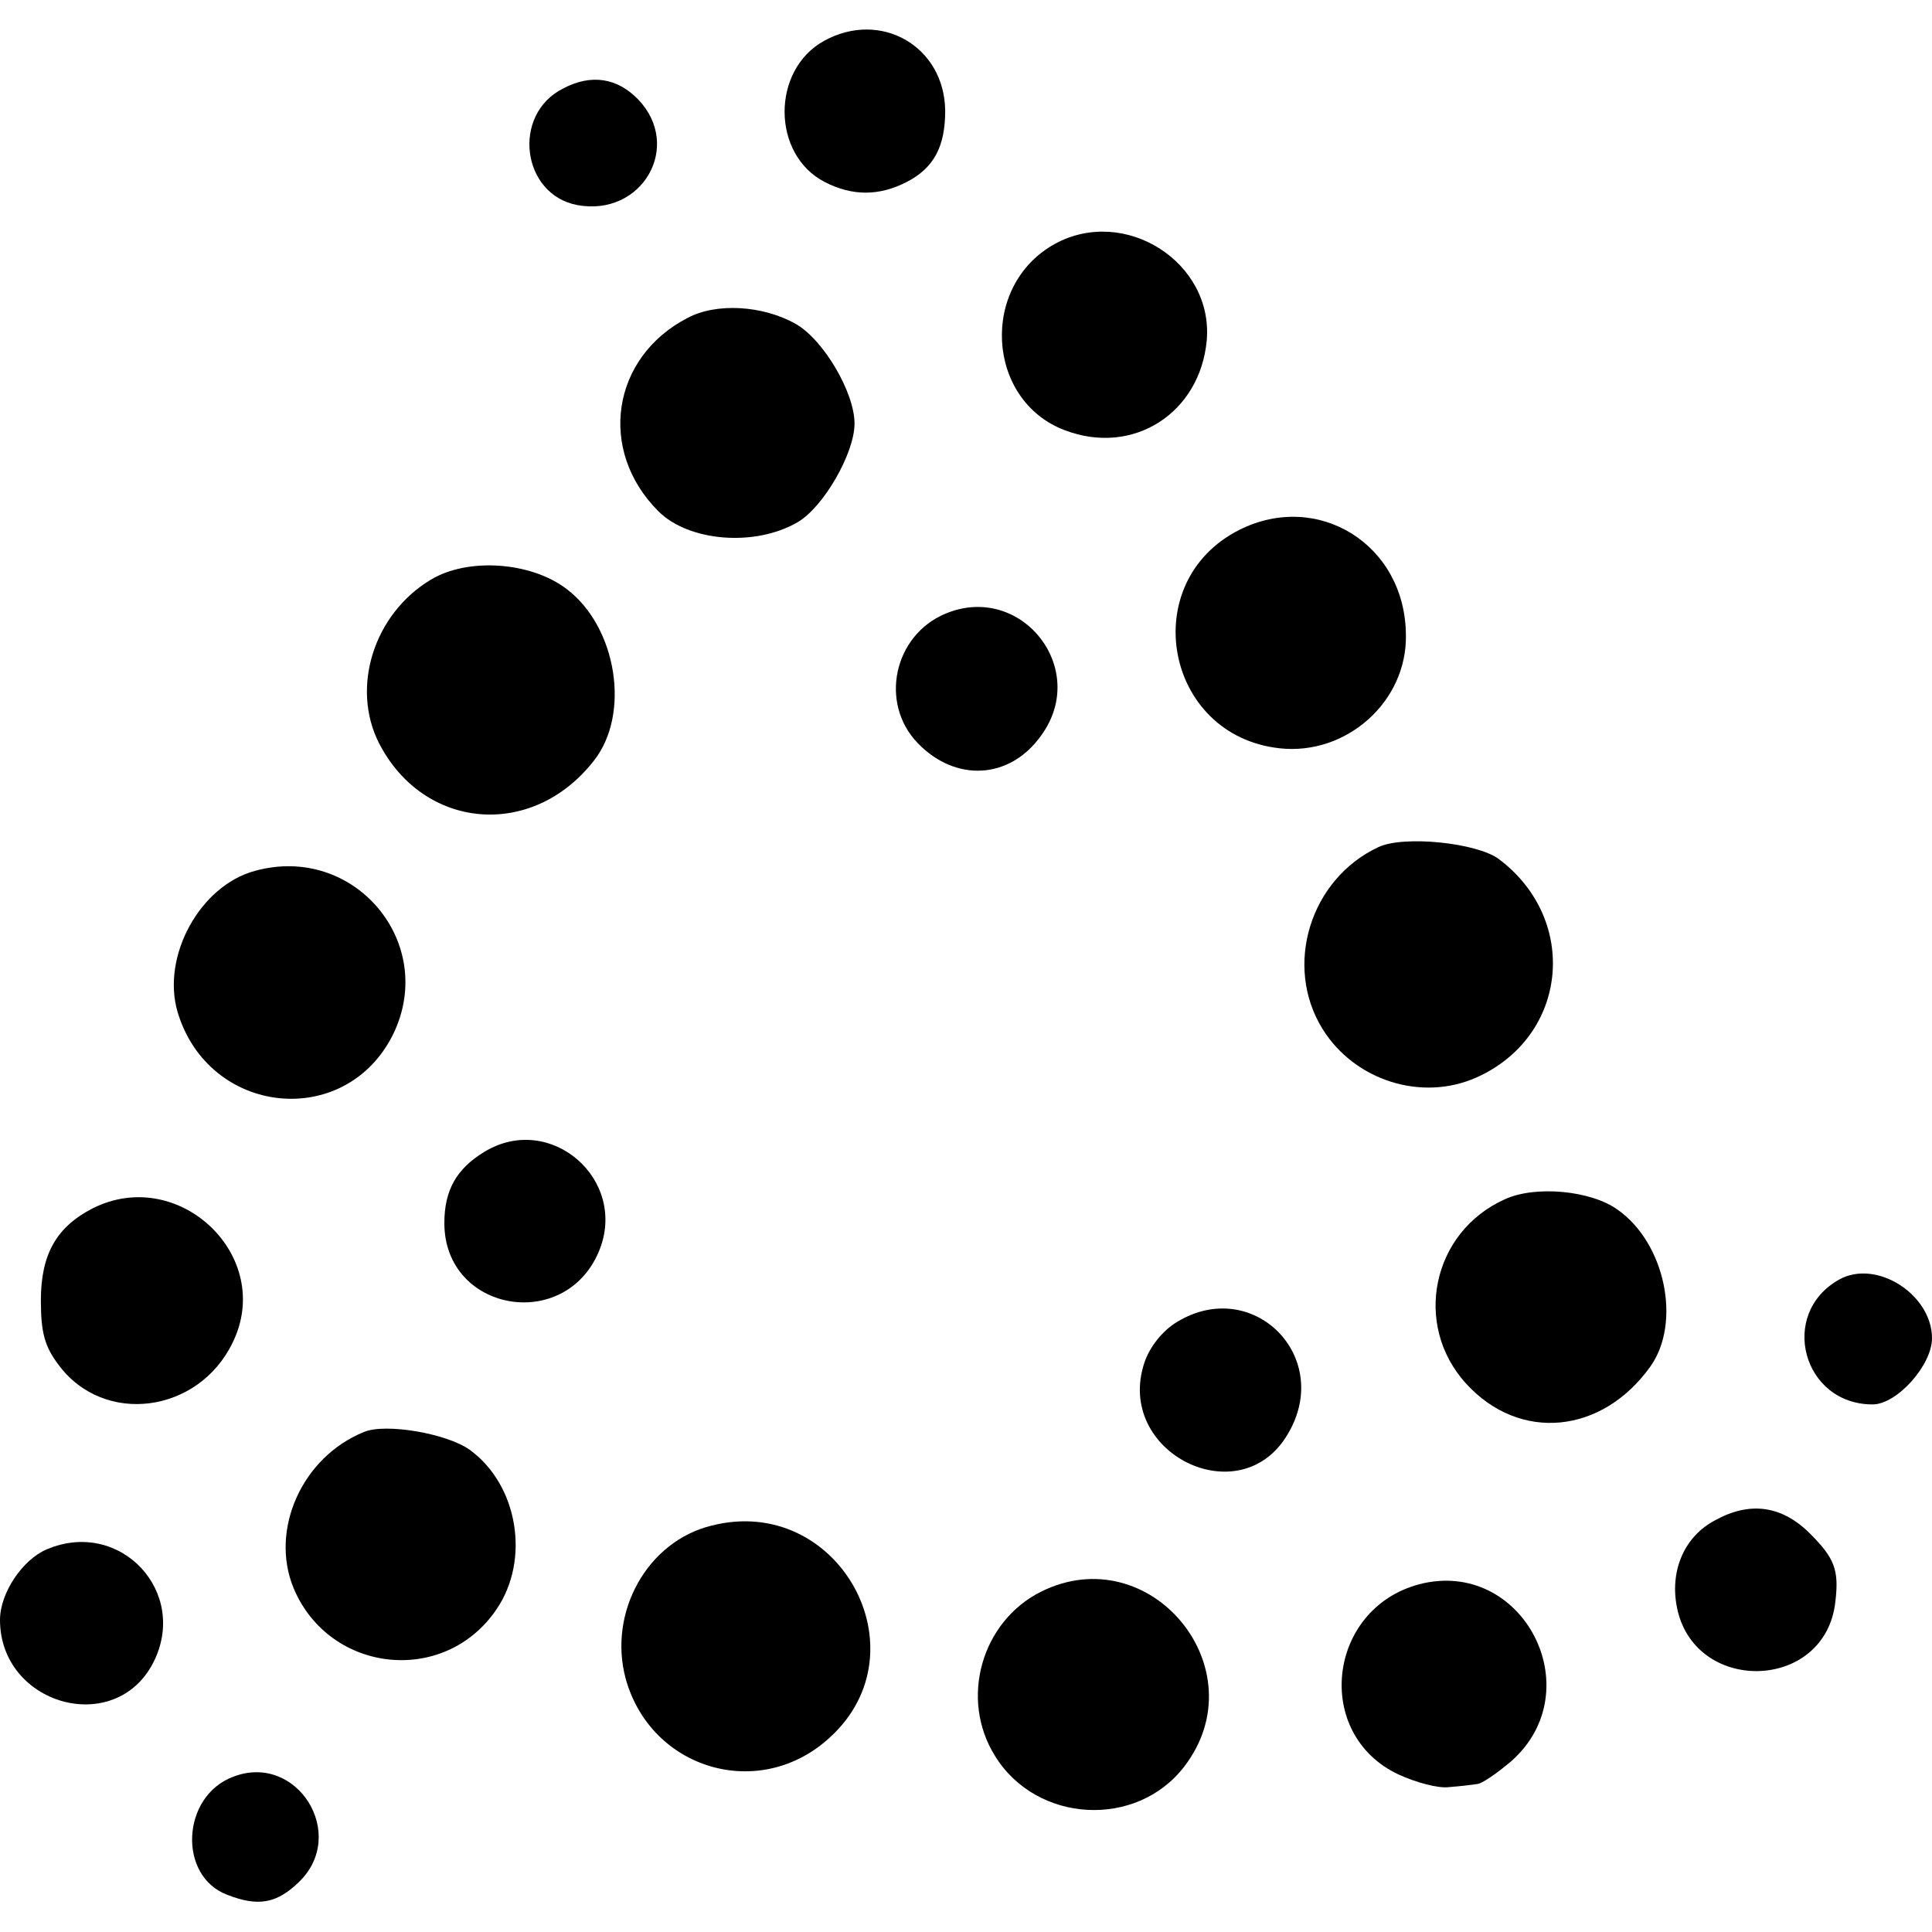
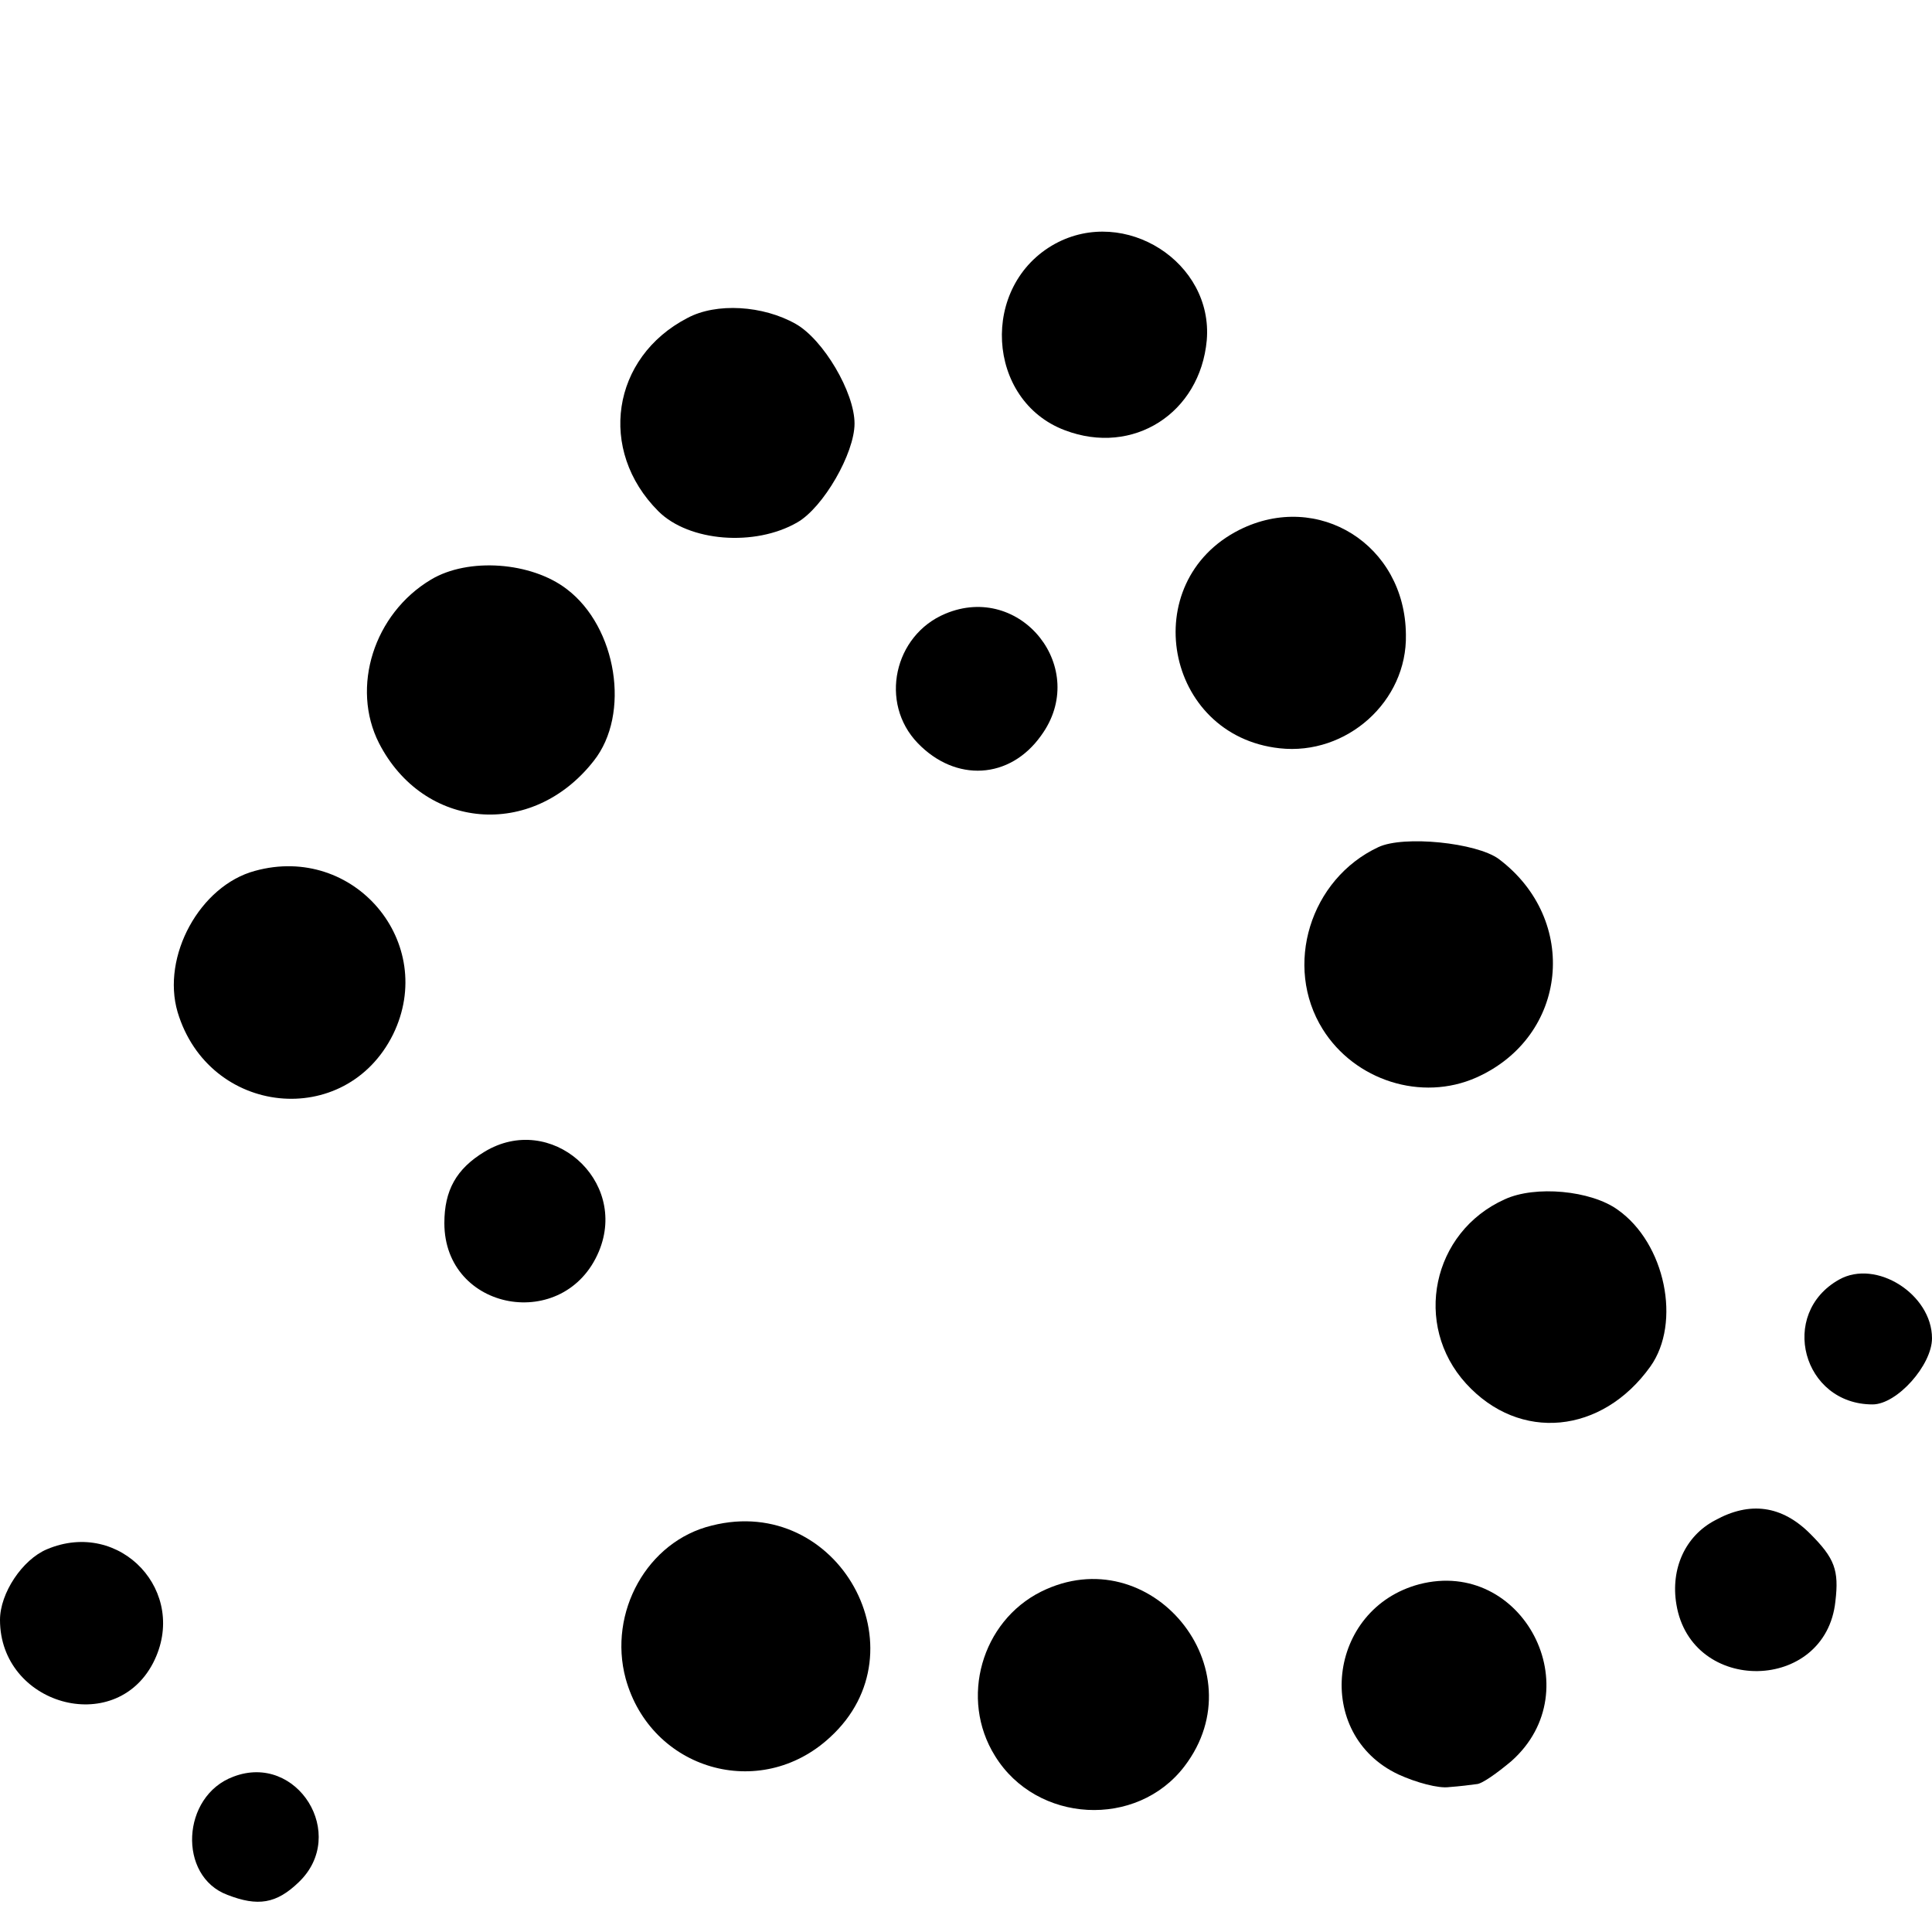
<svg xmlns="http://www.w3.org/2000/svg" version="1.0" width="260pt" height="260pt" viewBox="0 0 260 260" preserveAspectRatio="xMidYMid meet">
  <g transform="translate(0,260) scale(0.1,-0.1)" fill="#000000" stroke="none">
-     <path d="M1109 2545 c-71 -39 -71 -153 1 -190 37 -19 73 -19 110 0 37 19 52 48 52 96 -1 87 -87 136 -163 94z" />
-     <path d="M758 2481 c-70 -35 -56 -143 19 -157 87 -16 142 79 82 142 -28 29 -63 35 -101 15z" />
    <path d="M1420 2272 c-102 -56 -93 -211 13 -251 92 -35 182 23 191 121 9 105 -110 181 -204 130z" />
    <path d="M925 2172 c-102 -53 -121 -178 -39 -260 41 -41 130 -48 187 -15 35 20 77 93 77 133 0 42 -42 113 -79 134 -44 25 -107 29 -146 8z" />
    <path d="M1668 1887 c-139 -70 -101 -277 54 -294 90 -10 172 63 170 153 -1 121 -118 194 -224 141z" />
    <path d="M580 1820 c-77 -46 -108 -145 -70 -220 60 -117 206 -130 289 -24 50 63 31 180 -36 231 -48 37 -133 43 -183 13z" />
    <path d="M1272 1774 c-69 -29 -89 -120 -37 -174 51 -53 124 -49 166 10 66 90 -27 207 -129 164z" />
    <path d="M1855 1460 c-92 -43 -128 -160 -75 -245 43 -69 133 -98 207 -65 123 55 139 212 30 294 -30 22 -128 32 -162 16z" />
    <path d="M343 1428 c-74 -20 -126 -115 -104 -190 42 -140 226 -159 290 -30 60 123 -52 257 -186 220z" />
    <path d="M652 1050 c-38 -23 -54 -52 -54 -96 0 -119 162 -148 208 -38 40 96 -65 188 -154 134z" />
    <path d="M2025 986 c-98 -44 -124 -169 -52 -248 72 -79 183 -68 248 23 42 59 20 166 -44 211 -36 26 -111 33 -152 14z" />
-     <path d="M125 974 c-49 -25 -70 -62 -70 -124 0 -43 5 -62 24 -87 61 -82 188 -65 234 30 57 116 -72 239 -188 181z" />
    <path d="M2475 878 c-82 -46 -49 -168 45 -168 33 0 80 53 80 89 0 59 -75 107 -125 79z" />
-     <path d="M1584 821 c-20 -12 -37 -34 -44 -55 -40 -121 129 -205 193 -96 62 104 -47 213 -149 151z" />
-     <path d="M490 673 c-84 -34 -127 -132 -95 -210 48 -115 203 -132 273 -29 46 67 29 168 -36 215 -31 22 -113 36 -142 24z" />
    <path d="M2308 554 c-40 -21 -60 -65 -52 -113 20 -122 201 -119 214 4 5 42 -1 58 -34 91 -38 38 -81 44 -128 18z" />
    <path d="M958 547 c-87 -21 -140 -117 -116 -206 34 -123 181 -166 275 -79 128 117 11 328 -159 285z" />
    <path d="M63 515 c-33 -14 -63 -59 -63 -95 0 -114 154 -158 206 -58 49 95 -44 195 -143 153z" />
    <path d="M1401 458 c-80 -40 -110 -144 -62 -221 56 -91 191 -98 255 -14 100 131 -46 308 -193 235z" />
    <path d="M1910 468 c-124 -33 -143 -202 -28 -256 24 -11 54 -19 68 -17 14 1 30 3 37 4 7 0 28 15 47 31 108 96 15 274 -124 238z" />
    <path d="M314 209 c-70 -26 -75 -134 -8 -159 41 -16 66 -12 96 17 67 64 -2 175 -88 142z" />
  </g>
</svg>